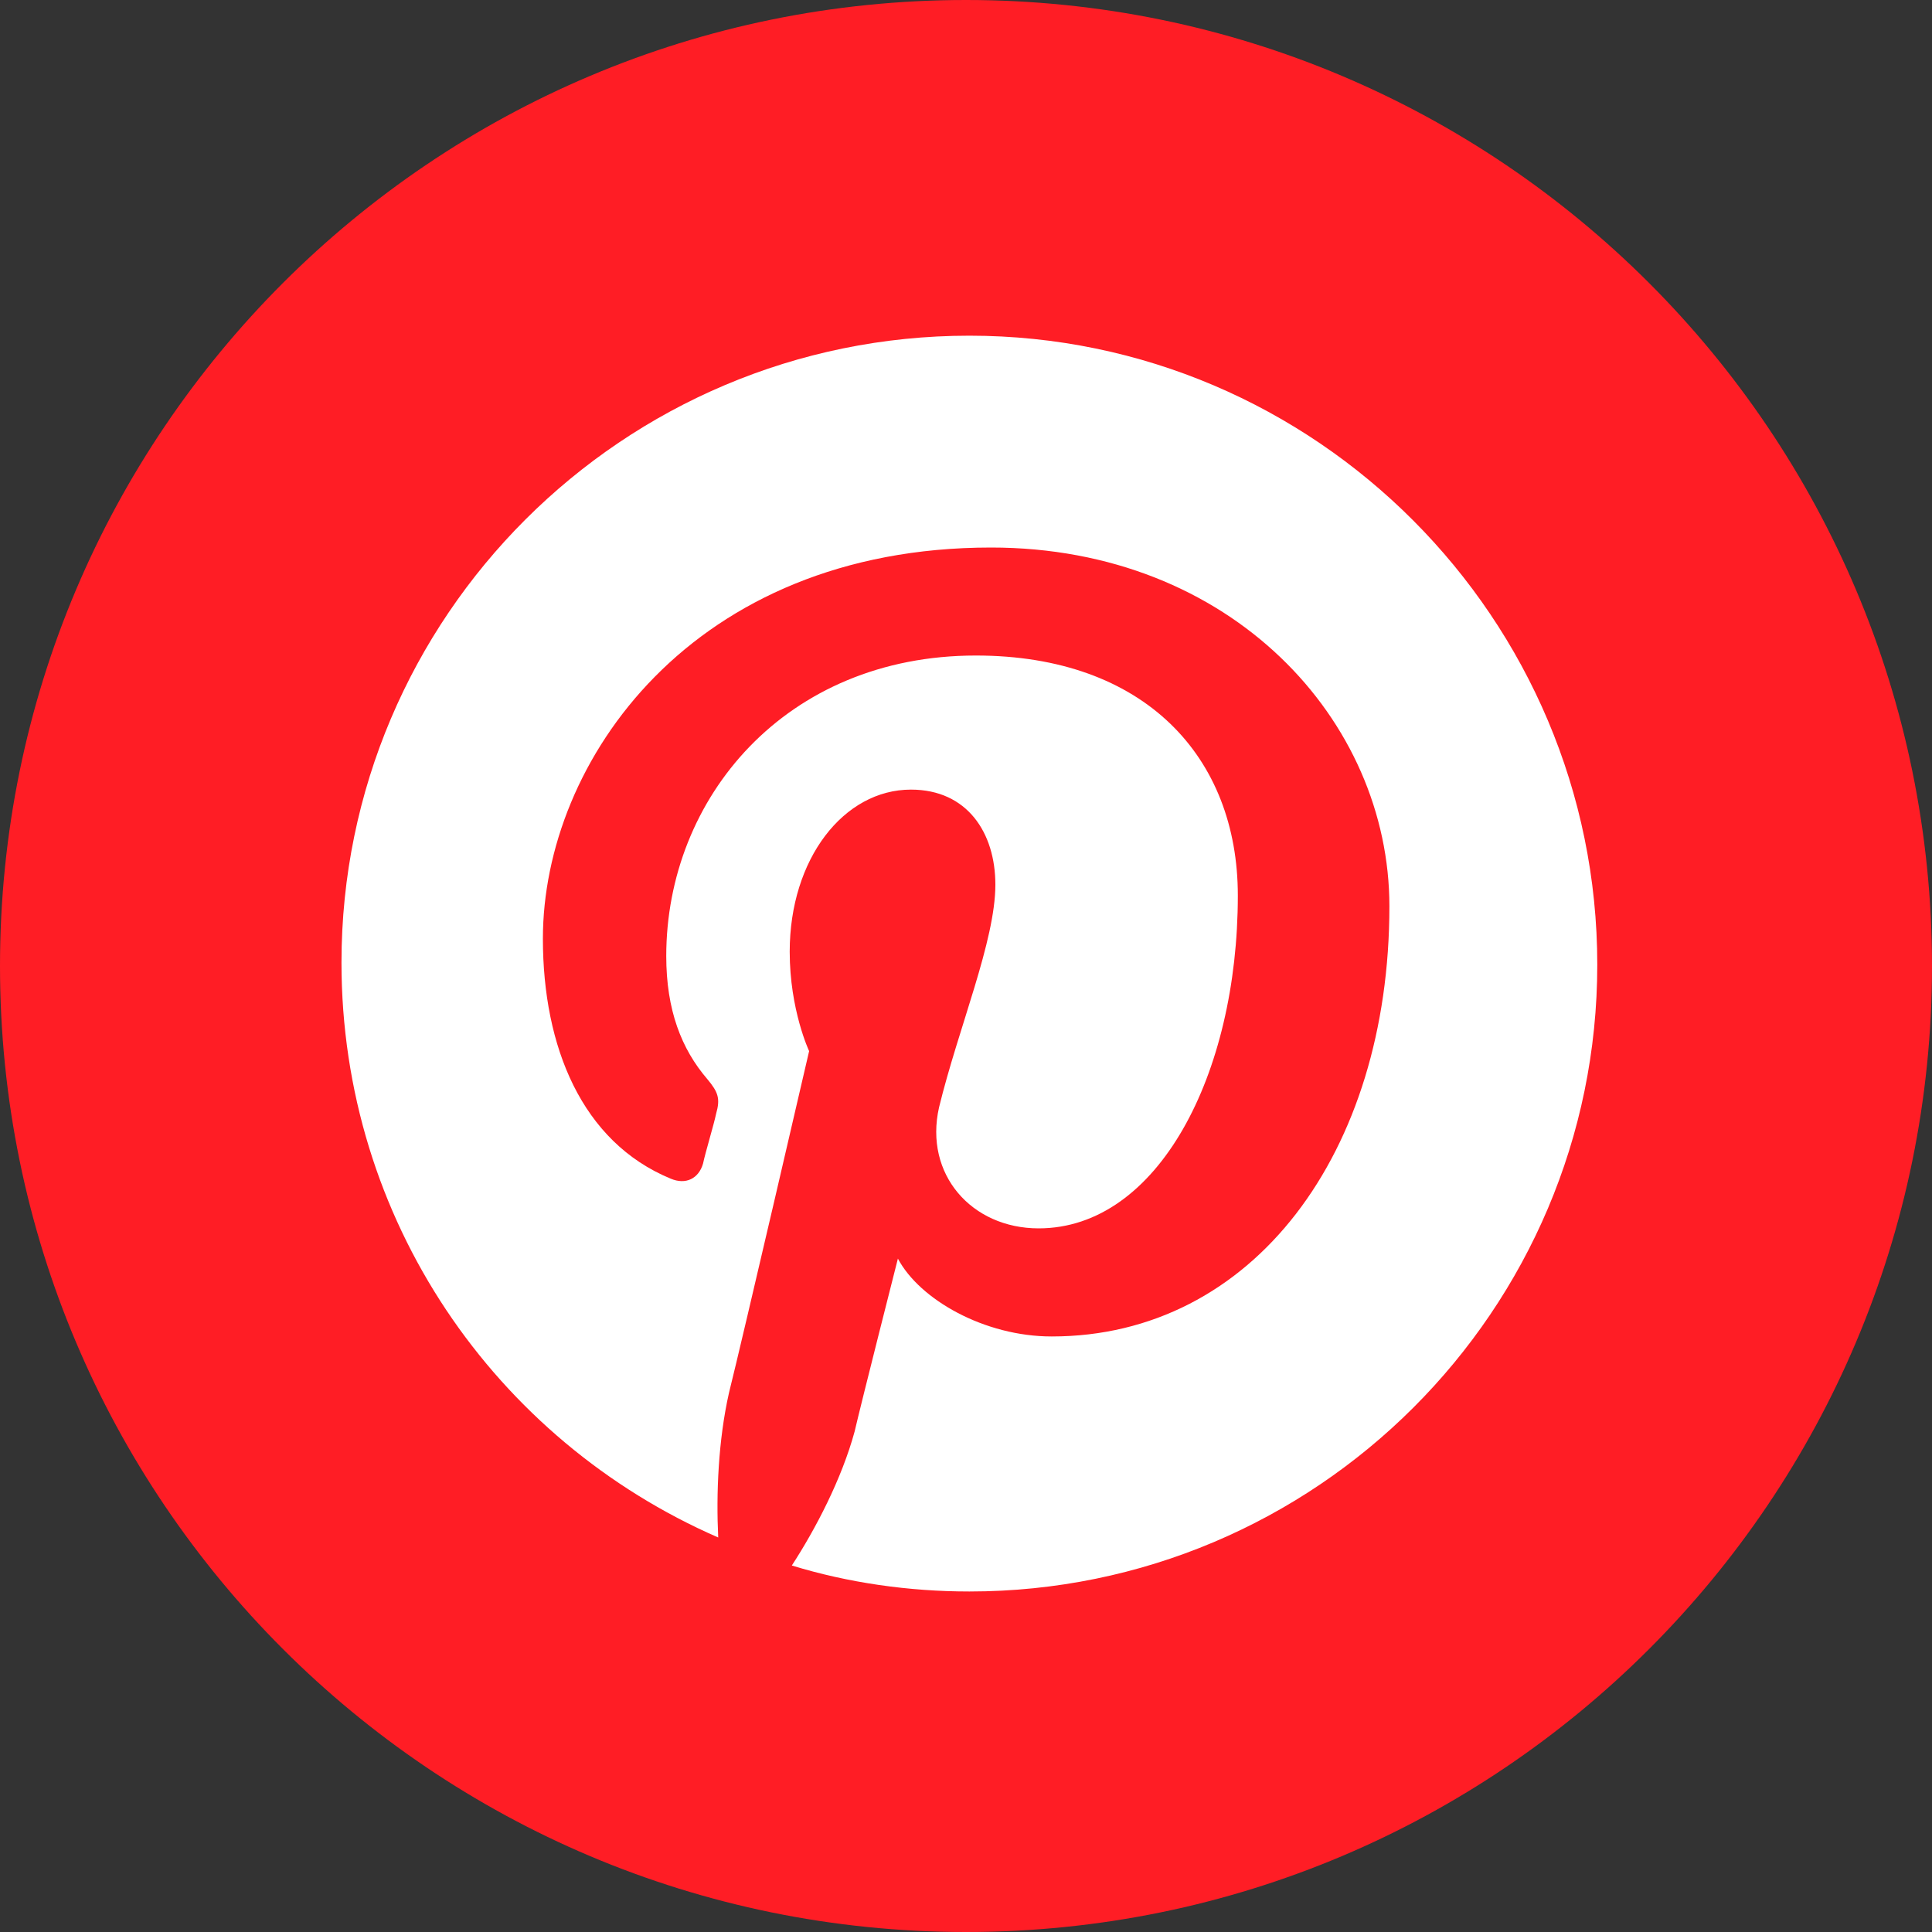
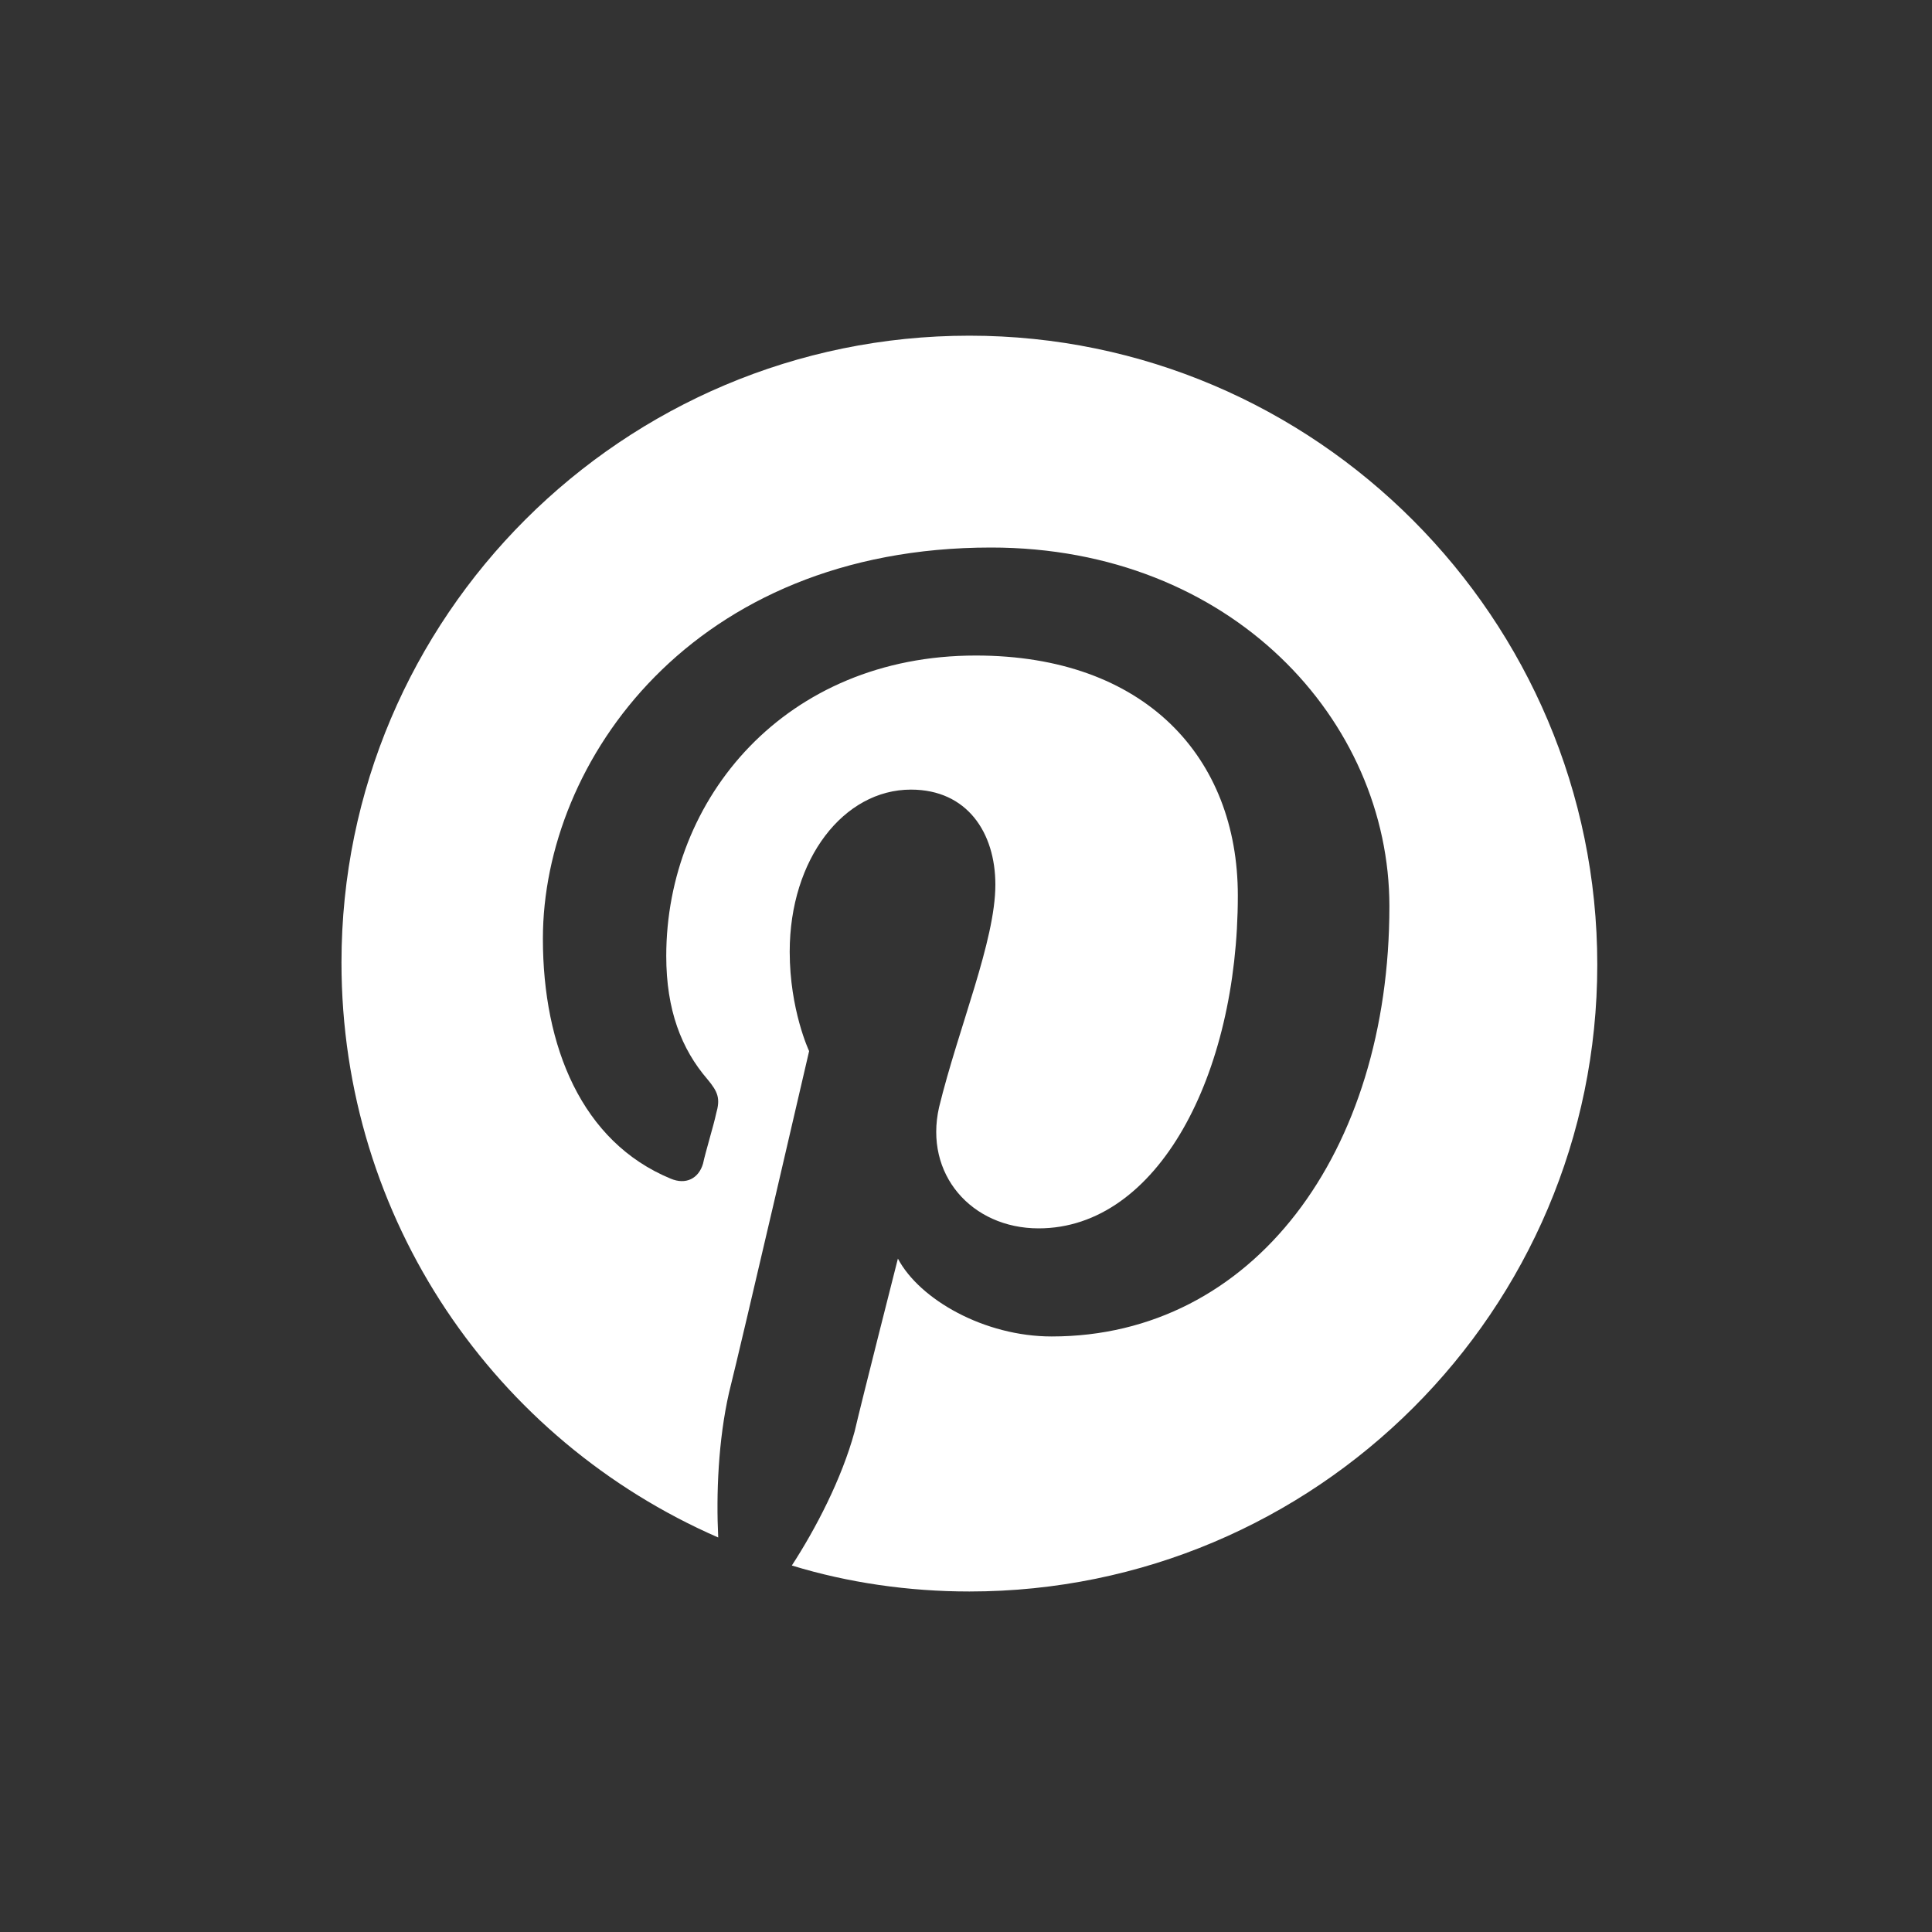
<svg xmlns="http://www.w3.org/2000/svg" width="20px" height="20px" viewBox="0 0 20 20" version="1.1">
  <rect x="0" y="0" width="20" height="20" fill="#333333" stroke="none" />
  <title>icon_pin备份</title>
  <desc>Created with Sketch.</desc>
  <g id="页面-1" stroke="none" stroke-width="1" fill="none" fill-rule="evenodd">
    <g id="社交图标" transform="translate(-164, -63)">
      <g id="icon_pin备份" transform="translate(164, 63)">
-         <path d="M10,20 C4.478,20 0,15.523 0,10 C0,4.478 4.478,0 10,0 C15.523,0 20,4.478 20,10 C20,15.523 15.523,20 10,20 Z" id="Fill-1" fill="#FF1D25" />
        <path d="M3.535,9.964 C3.535,12.626 5.126,14.909 7.435,15.916 C7.413,15.468 7.435,14.909 7.547,14.416 C7.682,13.879 8.376,10.881 8.376,10.881 C8.376,10.881 8.175,10.456 8.175,9.852 C8.175,8.89 8.735,8.174 9.43,8.174 C10.013,8.174 10.304,8.621 10.304,9.158 C10.304,9.74 9.923,10.635 9.721,11.463 C9.564,12.156 10.058,12.716 10.752,12.716 C11.985,12.716 12.814,11.127 12.814,9.27 C12.814,7.838 11.851,6.786 10.102,6.786 C8.13,6.786 6.897,8.263 6.897,9.897 C6.897,10.456 7.054,10.859 7.323,11.172 C7.435,11.306 7.458,11.373 7.413,11.53 C7.39,11.642 7.301,11.933 7.278,12.045 C7.233,12.201 7.099,12.268 6.942,12.201 C6.023,11.821 5.62,10.836 5.62,9.717 C5.62,7.883 7.166,5.668 10.259,5.668 C12.747,5.668 14.383,7.458 14.383,9.382 C14.383,11.933 12.971,13.835 10.887,13.835 C10.192,13.835 9.52,13.454 9.295,13.029 C9.295,13.029 8.914,14.528 8.847,14.819 C8.713,15.311 8.444,15.826 8.197,16.206 C8.78,16.385 9.408,16.475 10.035,16.475 C13.621,16.475 16.535,13.566 16.535,9.986 C16.535,6.406 13.621,3.475 10.035,3.475 C6.449,3.475 3.535,6.384 3.535,9.964 Z" id="路径" fill="#FFFFFF" fill-rule="nonzero" />
      </g>
    </g>
  </g>
</svg>